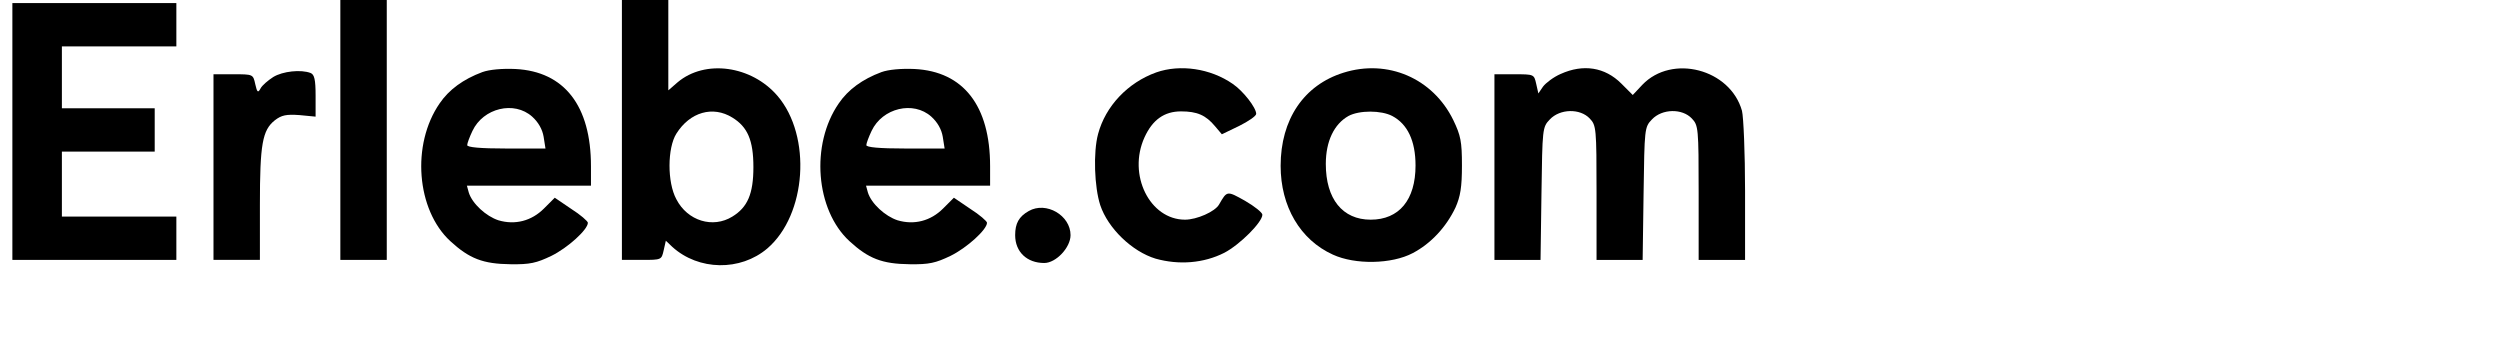
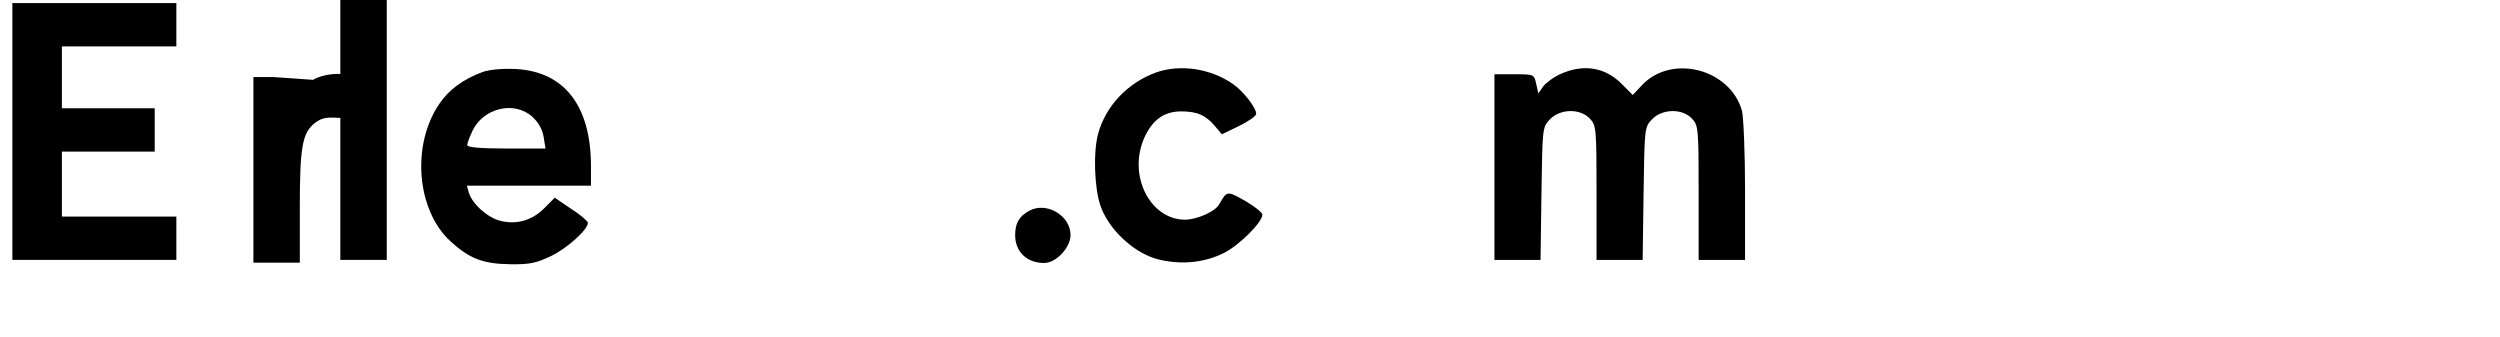
<svg xmlns="http://www.w3.org/2000/svg" version="1.0" width="808pt" height="109pt" viewBox="0 0 808 109" preserveAspectRatio="xMidYMid meet">
  <g transform="translate(0,109) scale(0.1,-0.1)" fill="#000000" stroke="none">
    <path d="M1100 670 l0 -420 75 0 75 0 0 420 0 420 -75 0 -75 0 0 -420z" />
-     <path d="M2010 670 l0 -420 64 0 c64 0 64 0 71 31 l7 31 21 -20 c85 -77 220 -79 307 -5 127 109 144 363 33 493 -84 98 -234 119 -323 44 l-30 -26 0 146 0 146 -75 0 -75 0 0 -420z m357 40 c49 -30 68 -73 68 -160 0 -87 -19 -130 -68 -160 -63 -39 -145 -14 -181 56 -30 55 -29 166 0 212 44 70 118 91 181 52z" />
    <path d="M40 665 l0 -415 265 0 265 0 0 70 0 70 -185 0 -185 0 0 105 0 105 150 0 150 0 0 70 0 70 -150 0 -150 0 0 100 0 100 185 0 185 0 0 70 0 70 -265 0 -265 0 0 -415z" />
    <path d="M1559 857 c-62 -23 -108 -57 -138 -101 -92 -133 -75 -344 34 -445 62 -57 106 -74 195 -75 63 -1 84 4 132 27 53 26 118 85 118 107 0 5 -24 26 -54 45 l-53 36 -35 -35 c-40 -40 -93 -54 -147 -38 -40 13 -85 54 -96 90 l-6 22 200 0 201 0 0 63 c0 195 -86 306 -244 314 -44 2 -85 -2 -107 -10z m161 -144 c20 -18 33 -41 37 -65 l6 -38 -127 0 c-85 0 -126 4 -126 11 0 6 8 27 17 46 35 74 135 98 193 46z" />
-     <path d="M2849 857 c-62 -23 -108 -57 -138 -101 -92 -133 -75 -344 34 -445 62 -57 106 -74 195 -75 63 -1 84 4 132 27 53 26 118 85 118 107 0 5 -24 26 -54 45 l-53 36 -35 -35 c-40 -40 -93 -54 -147 -38 -40 13 -85 54 -96 90 l-6 22 200 0 201 0 0 63 c0 195 -86 306 -244 314 -44 2 -85 -2 -107 -10z m161 -144 c20 -18 33 -41 37 -65 l6 -38 -127 0 c-85 0 -126 4 -126 11 0 6 8 27 17 46 35 74 135 98 193 46z" />
    <path d="M3737 856 c-92 -33 -164 -109 -188 -199 -16 -59 -12 -172 7 -230 25 -75 103 -150 179 -173 75 -21 155 -15 222 19 50 26 123 99 123 123 0 7 -25 27 -56 45 -59 33 -58 33 -84 -12 -13 -23 -72 -49 -110 -49 -114 0 -186 145 -131 266 26 57 64 84 118 84 52 0 80 -12 110 -48 l22 -26 56 27 c30 15 55 32 55 39 0 20 -42 74 -76 97 -72 50 -170 64 -247 37z" />
-     <path d="M4342 855 c-128 -40 -203 -151 -203 -301 0 -131 63 -239 169 -287 72 -33 190 -31 258 5 59 31 108 84 138 147 16 36 21 66 21 136 0 78 -4 97 -28 147 -66 135 -212 198 -355 153z m158 -140 c49 -26 75 -80 75 -160 0 -111 -53 -175 -145 -175 -91 0 -145 67 -145 180 0 74 27 129 73 155 35 19 106 19 142 0z" />
    <path d="M5044 851 c-23 -10 -48 -29 -57 -41 l-15 -22 -7 31 c-7 31 -7 31 -71 31 l-64 0 0 -300 0 -300 74 0 75 0 3 214 c3 211 3 215 27 240 33 35 98 36 129 3 21 -22 22 -31 22 -240 l0 -217 74 0 75 0 3 214 c3 211 3 215 27 240 33 35 98 36 129 3 21 -22 22 -31 22 -240 l0 -217 75 0 75 0 0 223 c0 122 -5 239 -10 259 -38 135 -226 184 -322 84 l-31 -33 -37 37 c-53 53 -123 64 -196 31z" />
-     <path d="M883 841 c-17 -11 -36 -27 -41 -37 -8 -15 -11 -13 -17 14 -7 32 -7 32 -71 32 l-64 0 0 -300 0 -300 75 0 75 0 0 178 c0 196 8 241 48 273 22 17 37 20 80 17 l52 -5 0 68 c0 52 -4 68 -16 73 -31 12 -90 6 -121 -13z" />
+     <path d="M883 841 l-64 0 0 -300 0 -300 75 0 75 0 0 178 c0 196 8 241 48 273 22 17 37 20 80 17 l52 -5 0 68 c0 52 -4 68 -16 73 -31 12 -90 6 -121 -13z" />
    <path d="M3325 408 c-32 -18 -44 -40 -44 -78 0 -54 38 -90 94 -90 38 0 85 50 85 90 0 64 -79 110 -135 78z" />
  </g>
</svg>